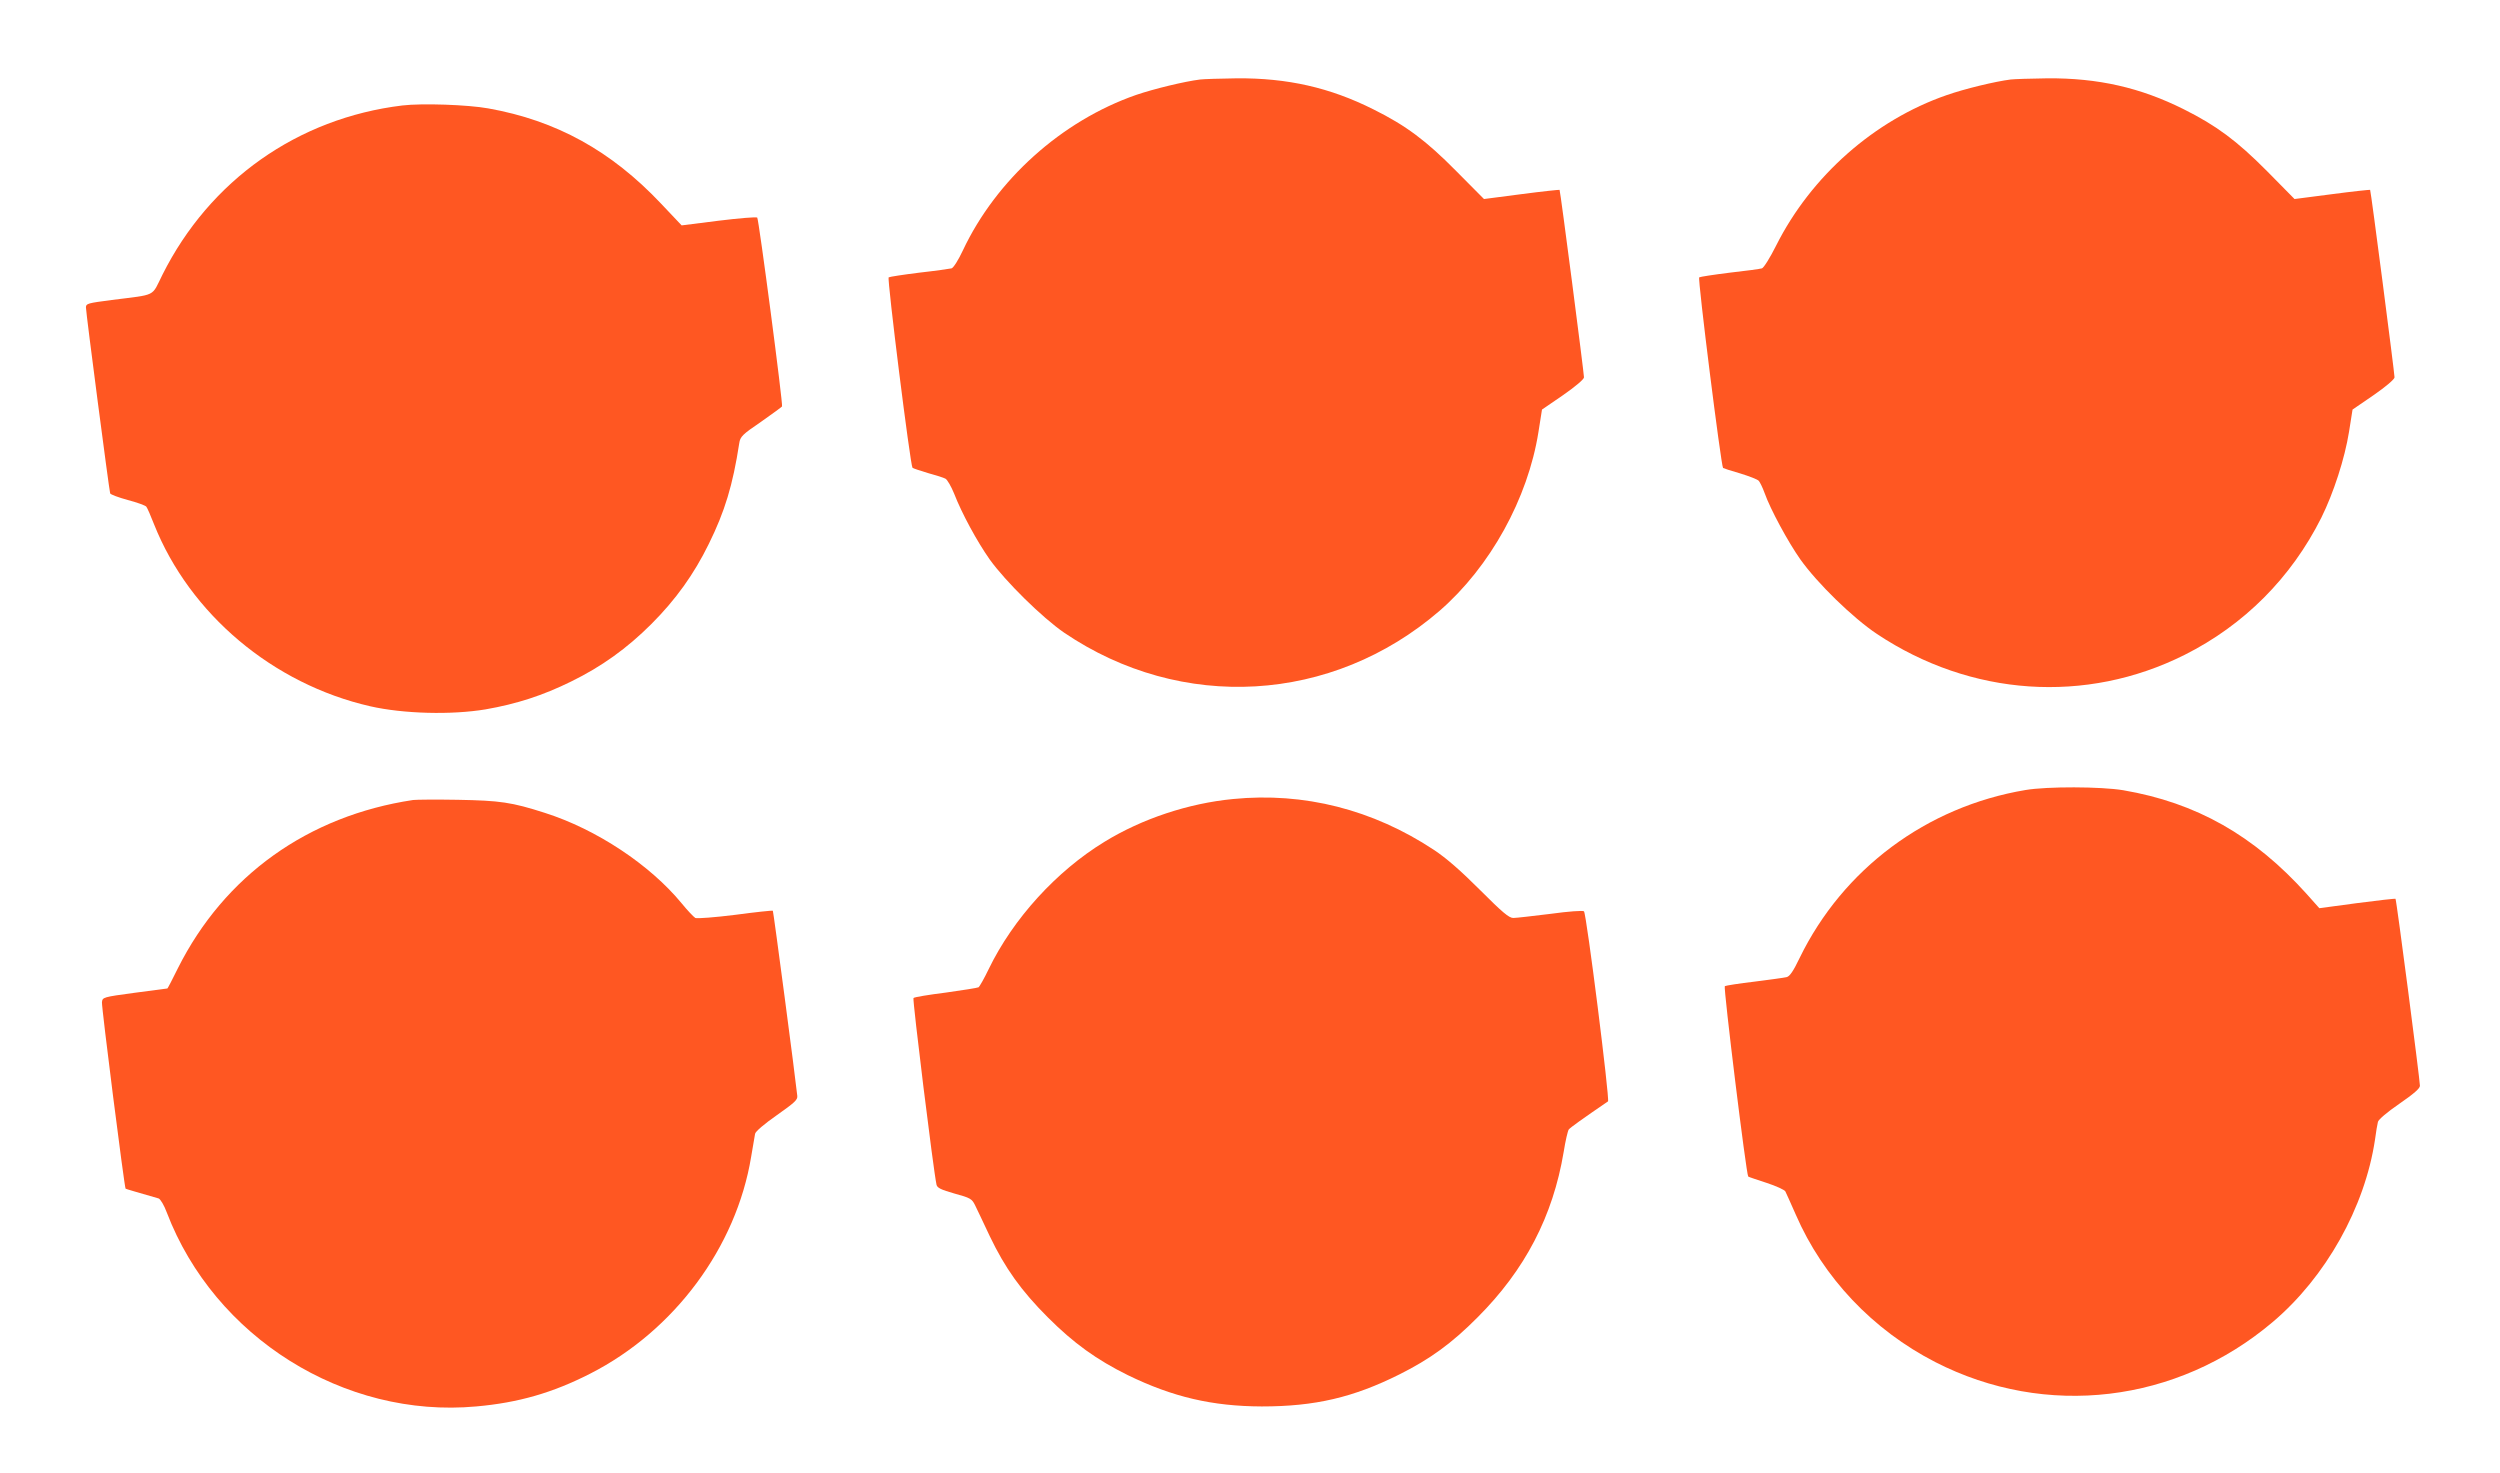
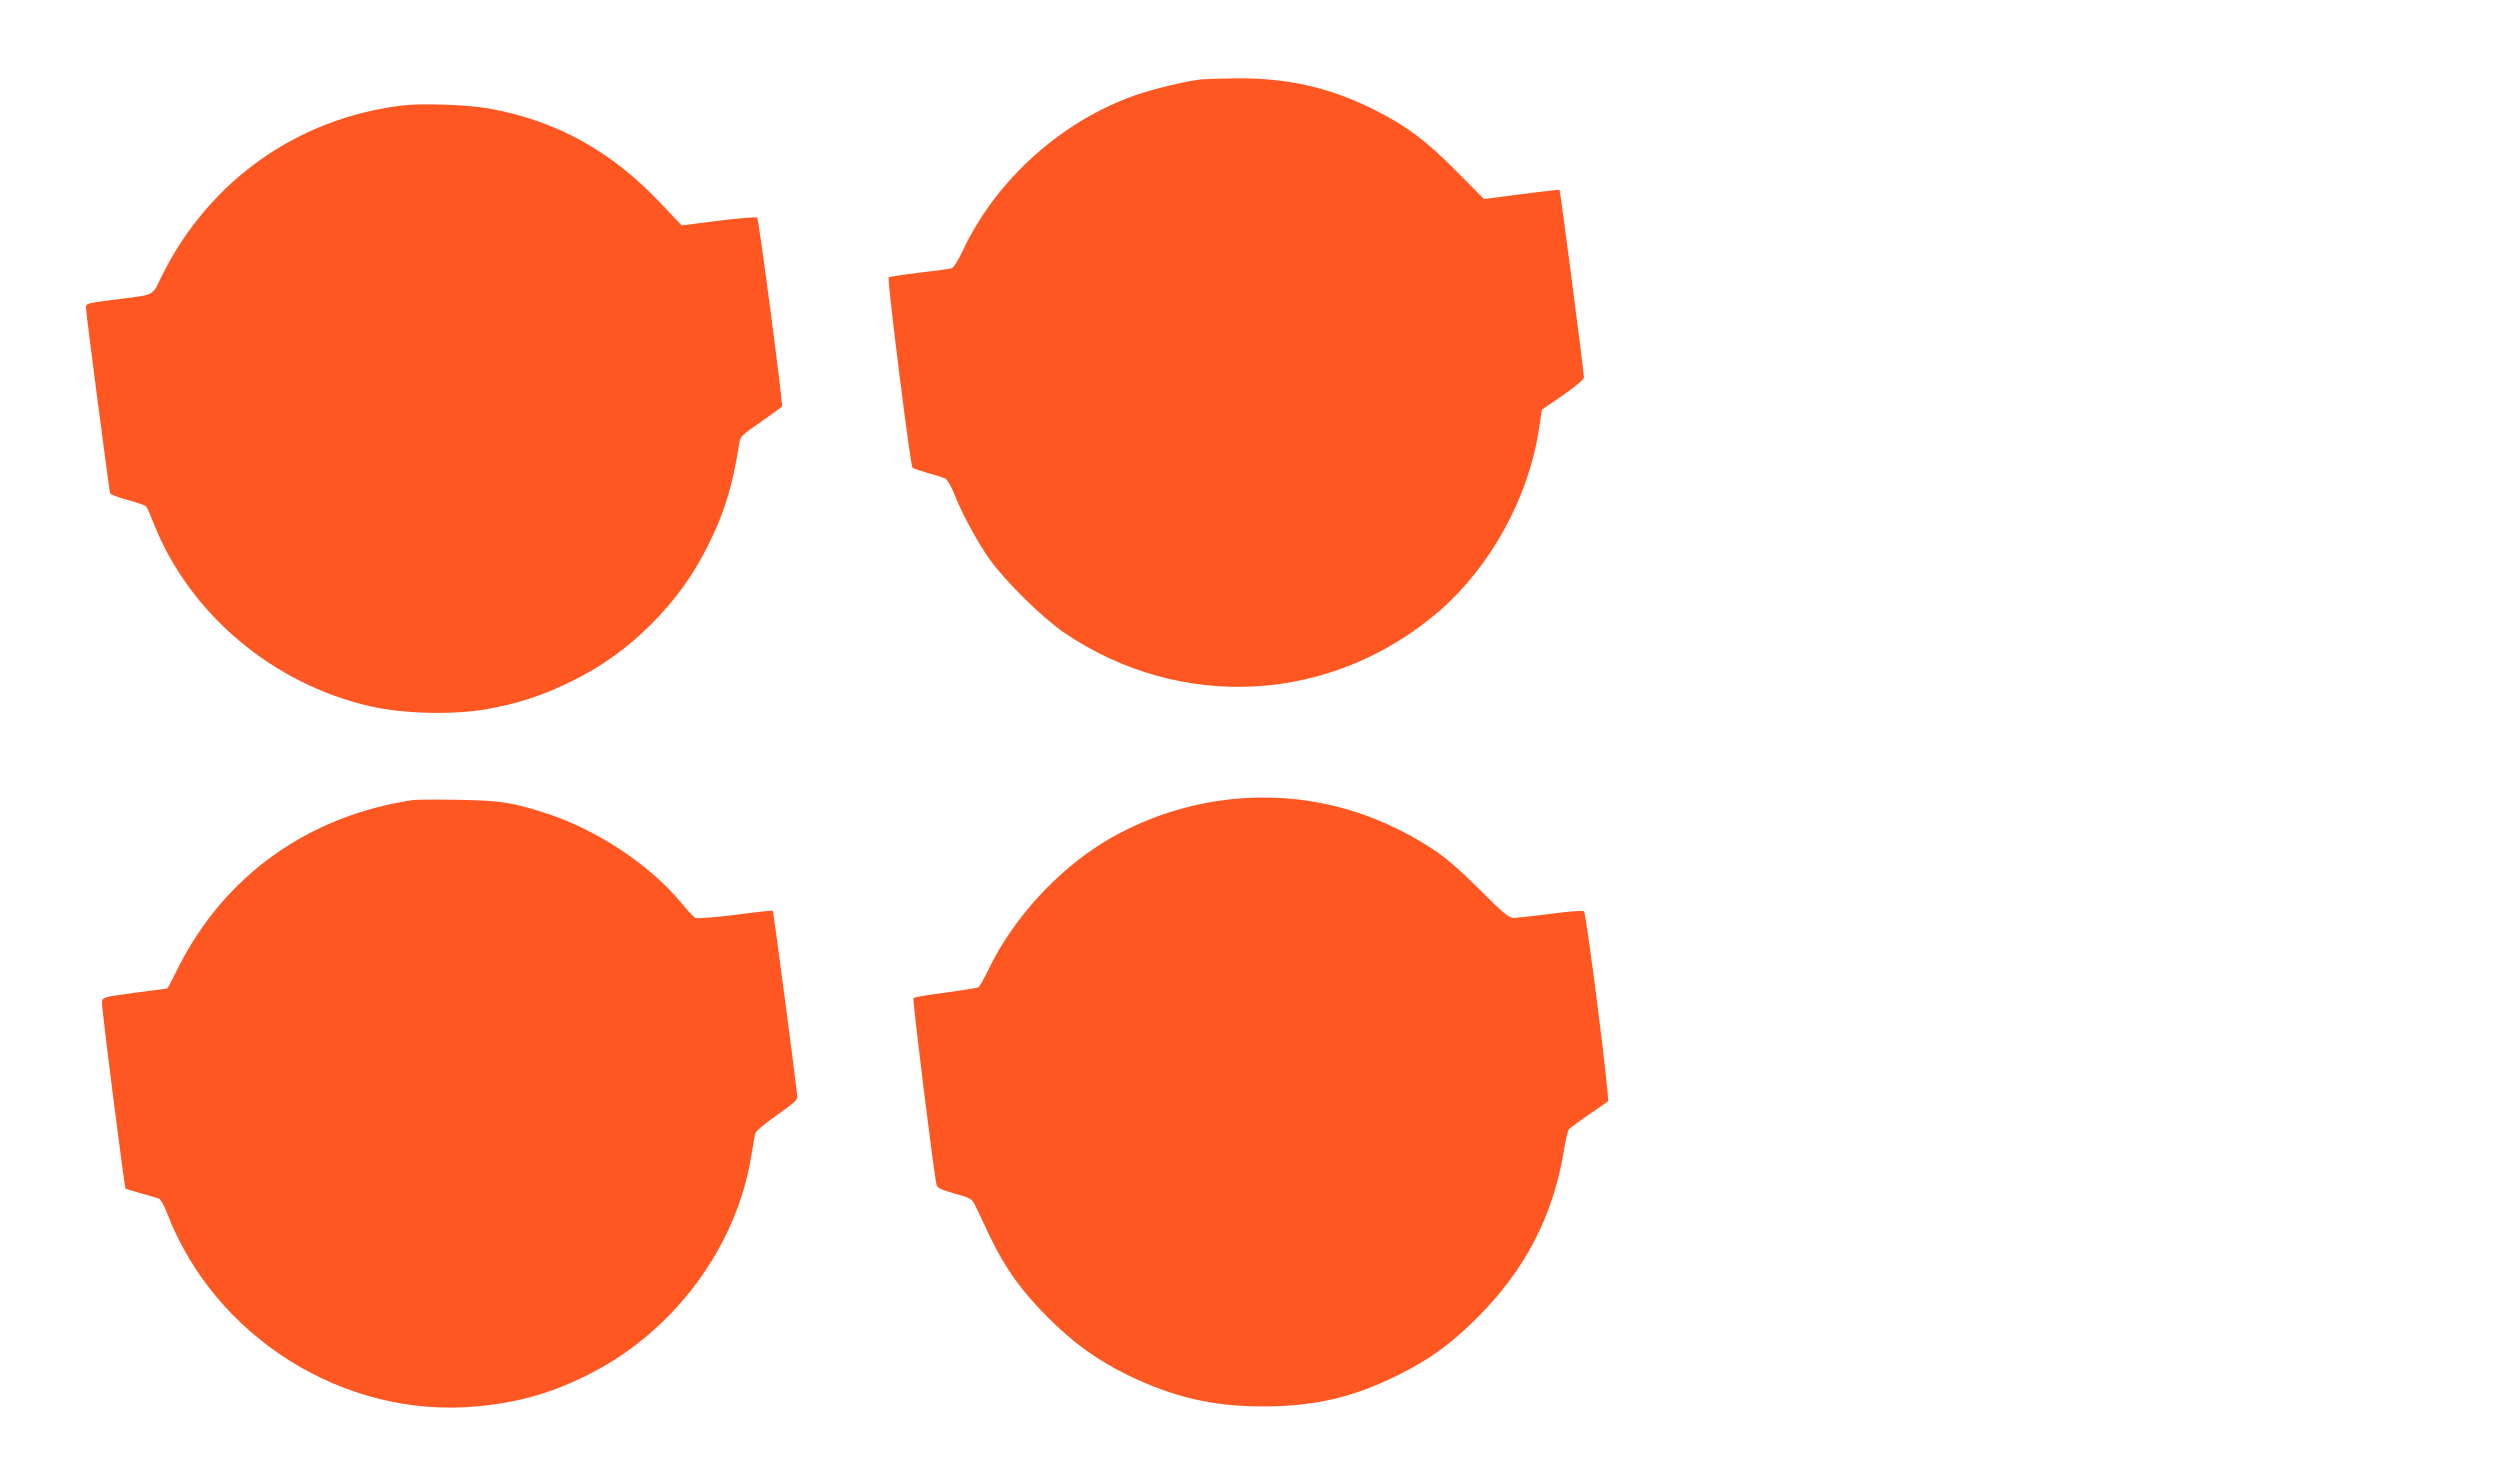
<svg xmlns="http://www.w3.org/2000/svg" version="1.0" width="1280pt" height="754pt" viewBox="0 0 1280 754" preserveAspectRatio="xMidYMid meet">
  <g transform="translate(0,754) scale(0.1,-0.1)" fill="#ff5722" stroke="none">
    <path d="M6145 7133 c-81 -10 -237 -48 -328 -79 -382 -133 -717 -435 -887 -796 -23 -49 -48 -89 -58 -92 -9 -2 -84 -13 -165 -22 -81 -10 -152 -21 -157 -24 -9 -6 111 -964 122 -975 3 -3 39 -15 79 -27 41 -11 81 -24 90 -29 9 -5 29 -39 44 -76 40 -103 118 -246 182 -337 81 -113 269 -298 381 -375 601 -408 1373 -363 1923 112 258 224 452 574 506 916 l18 114 108 74 c63 44 107 81 107 91 0 22 -121 956 -125 960 -1 1 -89 -8 -195 -22 l-192 -25 -142 143 c-154 156 -257 233 -424 316 -223 112 -441 161 -700 159 -87 -1 -170 -4 -187 -6z" />
-     <path d="M10295 7133 c-80 -10 -237 -48 -328 -80 -370 -128 -694 -414 -873 -770 -31 -62 -64 -115 -73 -117 -9 -3 -83 -13 -164 -22 -81 -10 -152 -21 -157 -24 -9 -5 112 -965 122 -976 3 -2 42 -15 88 -28 45 -14 88 -30 95 -38 6 -7 20 -35 30 -63 29 -82 120 -250 182 -338 88 -124 269 -300 393 -383 481 -320 1070 -360 1575 -107 305 153 546 395 700 702 63 127 120 303 142 440 l18 114 108 74 c62 43 107 81 107 91 0 22 -121 956 -125 960 -1 1 -89 -8 -194 -22 l-193 -25 -141 143 c-155 156 -259 233 -425 316 -223 112 -441 161 -700 159 -87 -1 -170 -4 -187 -6z" />
    <path d="M2060 7000 c-536 -65 -986 -383 -1228 -866 -58 -116 -26 -100 -260 -130 -123 -16 -132 -18 -132 -38 0 -27 119 -937 124 -952 2 -6 43 -21 90 -34 47 -12 90 -28 95 -34 5 -6 23 -47 40 -91 183 -459 608 -817 1106 -931 171 -39 417 -45 591 -16 160 28 293 71 439 143 155 76 285 169 410 294 125 125 218 255 294 410 82 166 123 301 156 516 5 33 15 44 111 109 57 40 106 76 108 79 6 9 -119 960 -127 967 -4 4 -92 -3 -197 -16 l-190 -24 -106 112 c-255 270 -536 425 -884 487 -105 19 -339 27 -440 15z" />
-     <path d="M10370 3495 c-506 -85 -934 -404 -1156 -860 -32 -67 -51 -95 -67 -98 -12 -3 -86 -13 -164 -23 -78 -9 -146 -20 -152 -23 -8 -5 110 -967 120 -975 2 -2 44 -16 93 -32 49 -16 93 -36 97 -44 4 -8 28 -61 53 -118 140 -323 395 -592 715 -756 566 -290 1237 -210 1727 205 272 230 472 587 524 934 5 39 12 79 15 91 3 12 46 49 110 93 75 52 105 78 105 92 0 29 -120 953 -125 957 -2 2 -90 -8 -197 -22 l-193 -26 -65 73 c-270 300 -565 467 -939 531 -114 19 -390 20 -501 1z" />
    <path d="M6313 3449 c-228 -22 -466 -101 -658 -219 -246 -150 -468 -394 -593 -652 -23 -48 -47 -90 -52 -93 -6 -3 -81 -15 -167 -27 -87 -11 -162 -23 -166 -28 -6 -6 102 -884 118 -956 4 -16 22 -25 92 -45 81 -22 89 -27 105 -59 9 -19 44 -91 76 -160 78 -163 161 -279 297 -415 133 -133 250 -217 410 -296 230 -112 432 -159 685 -160 273 0 469 46 705 164 156 78 268 159 400 292 243 243 386 518 441 847 9 57 21 108 26 115 8 10 68 53 201 144 10 7 -110 959 -123 973 -5 5 -78 0 -172 -13 -90 -11 -175 -21 -190 -21 -22 0 -56 29 -170 143 -99 99 -172 163 -237 206 -312 206 -664 296 -1028 260z" />
    <path d="M2115 3444 c-538 -81 -966 -387 -1204 -861 -28 -57 -52 -103 -54 -104 -1 0 -76 -10 -167 -22 -163 -22 -165 -23 -168 -48 -3 -22 115 -949 121 -955 2 -2 69 -21 169 -50 9 -3 28 -34 42 -72 244 -639 908 -1055 1584 -993 216 19 392 70 584 168 430 219 748 647 824 1111 9 53 18 106 20 117 2 12 48 51 111 95 92 65 108 79 105 100 -9 89 -122 944 -125 947 -3 2 -89 -7 -193 -21 -104 -13 -196 -20 -204 -16 -8 5 -40 38 -70 75 -162 197 -436 379 -700 463 -171 55 -230 63 -445 67 -110 2 -213 1 -230 -1z" />
  </g>
</svg>